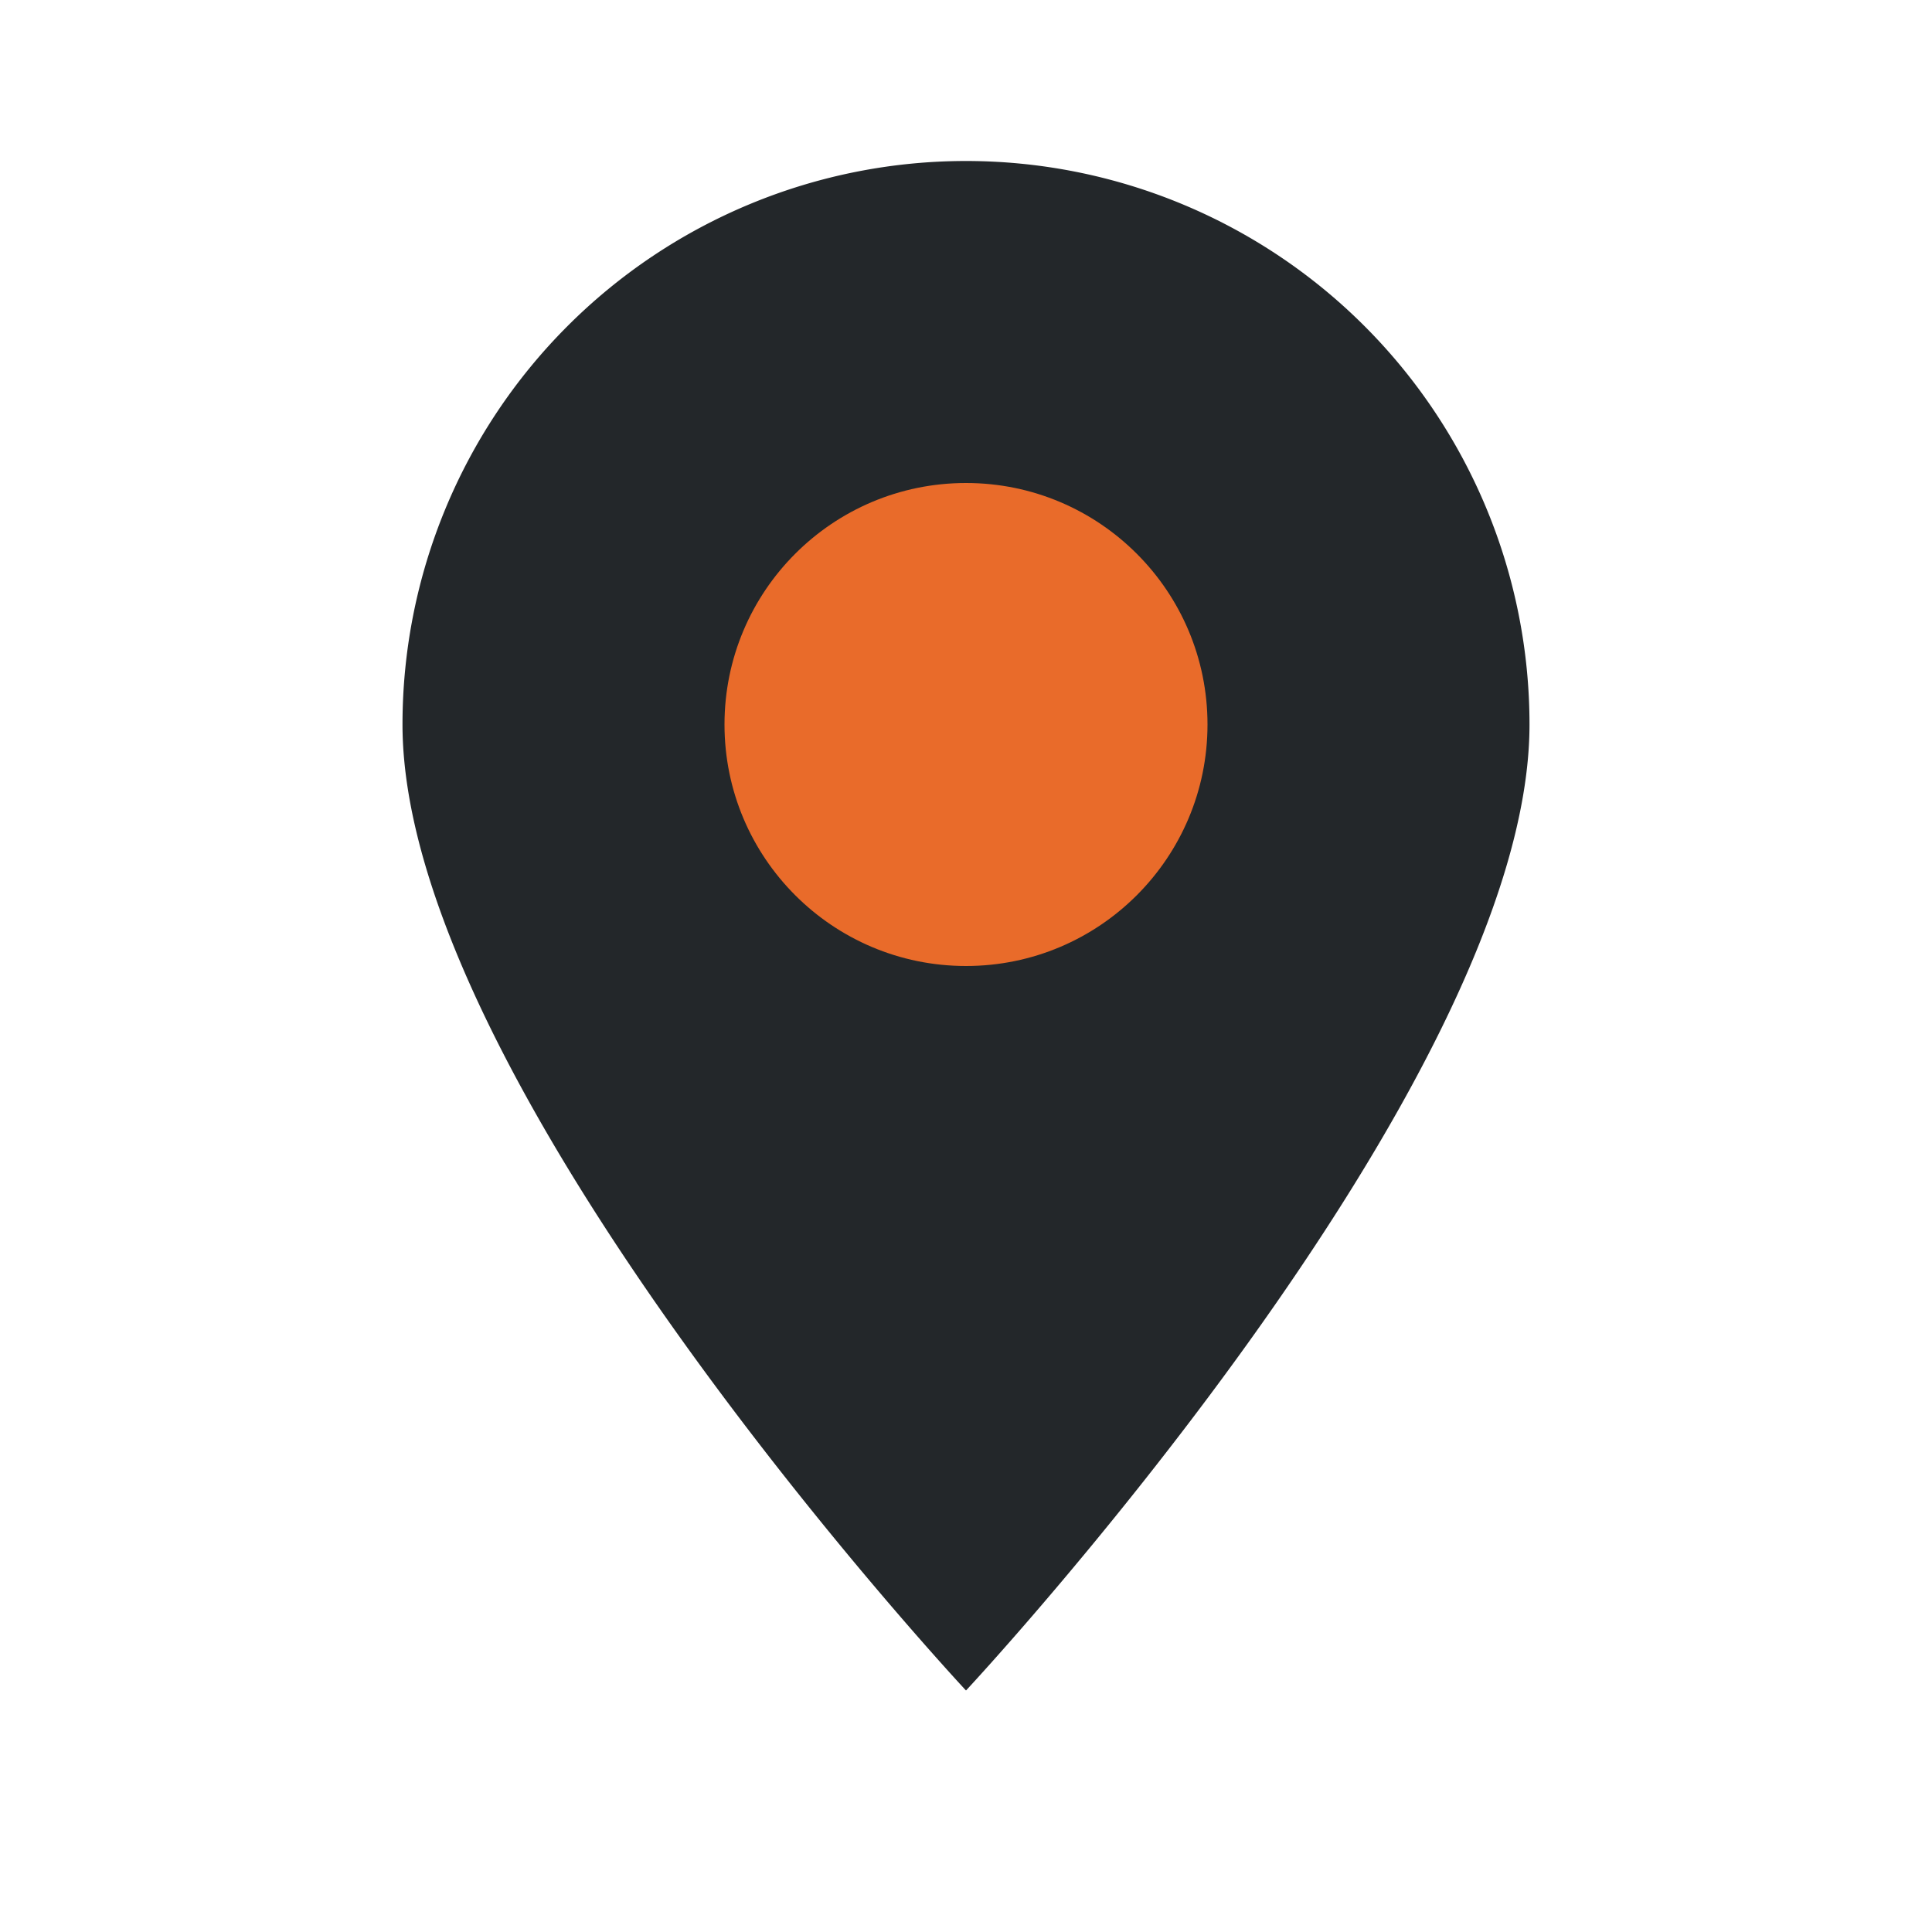
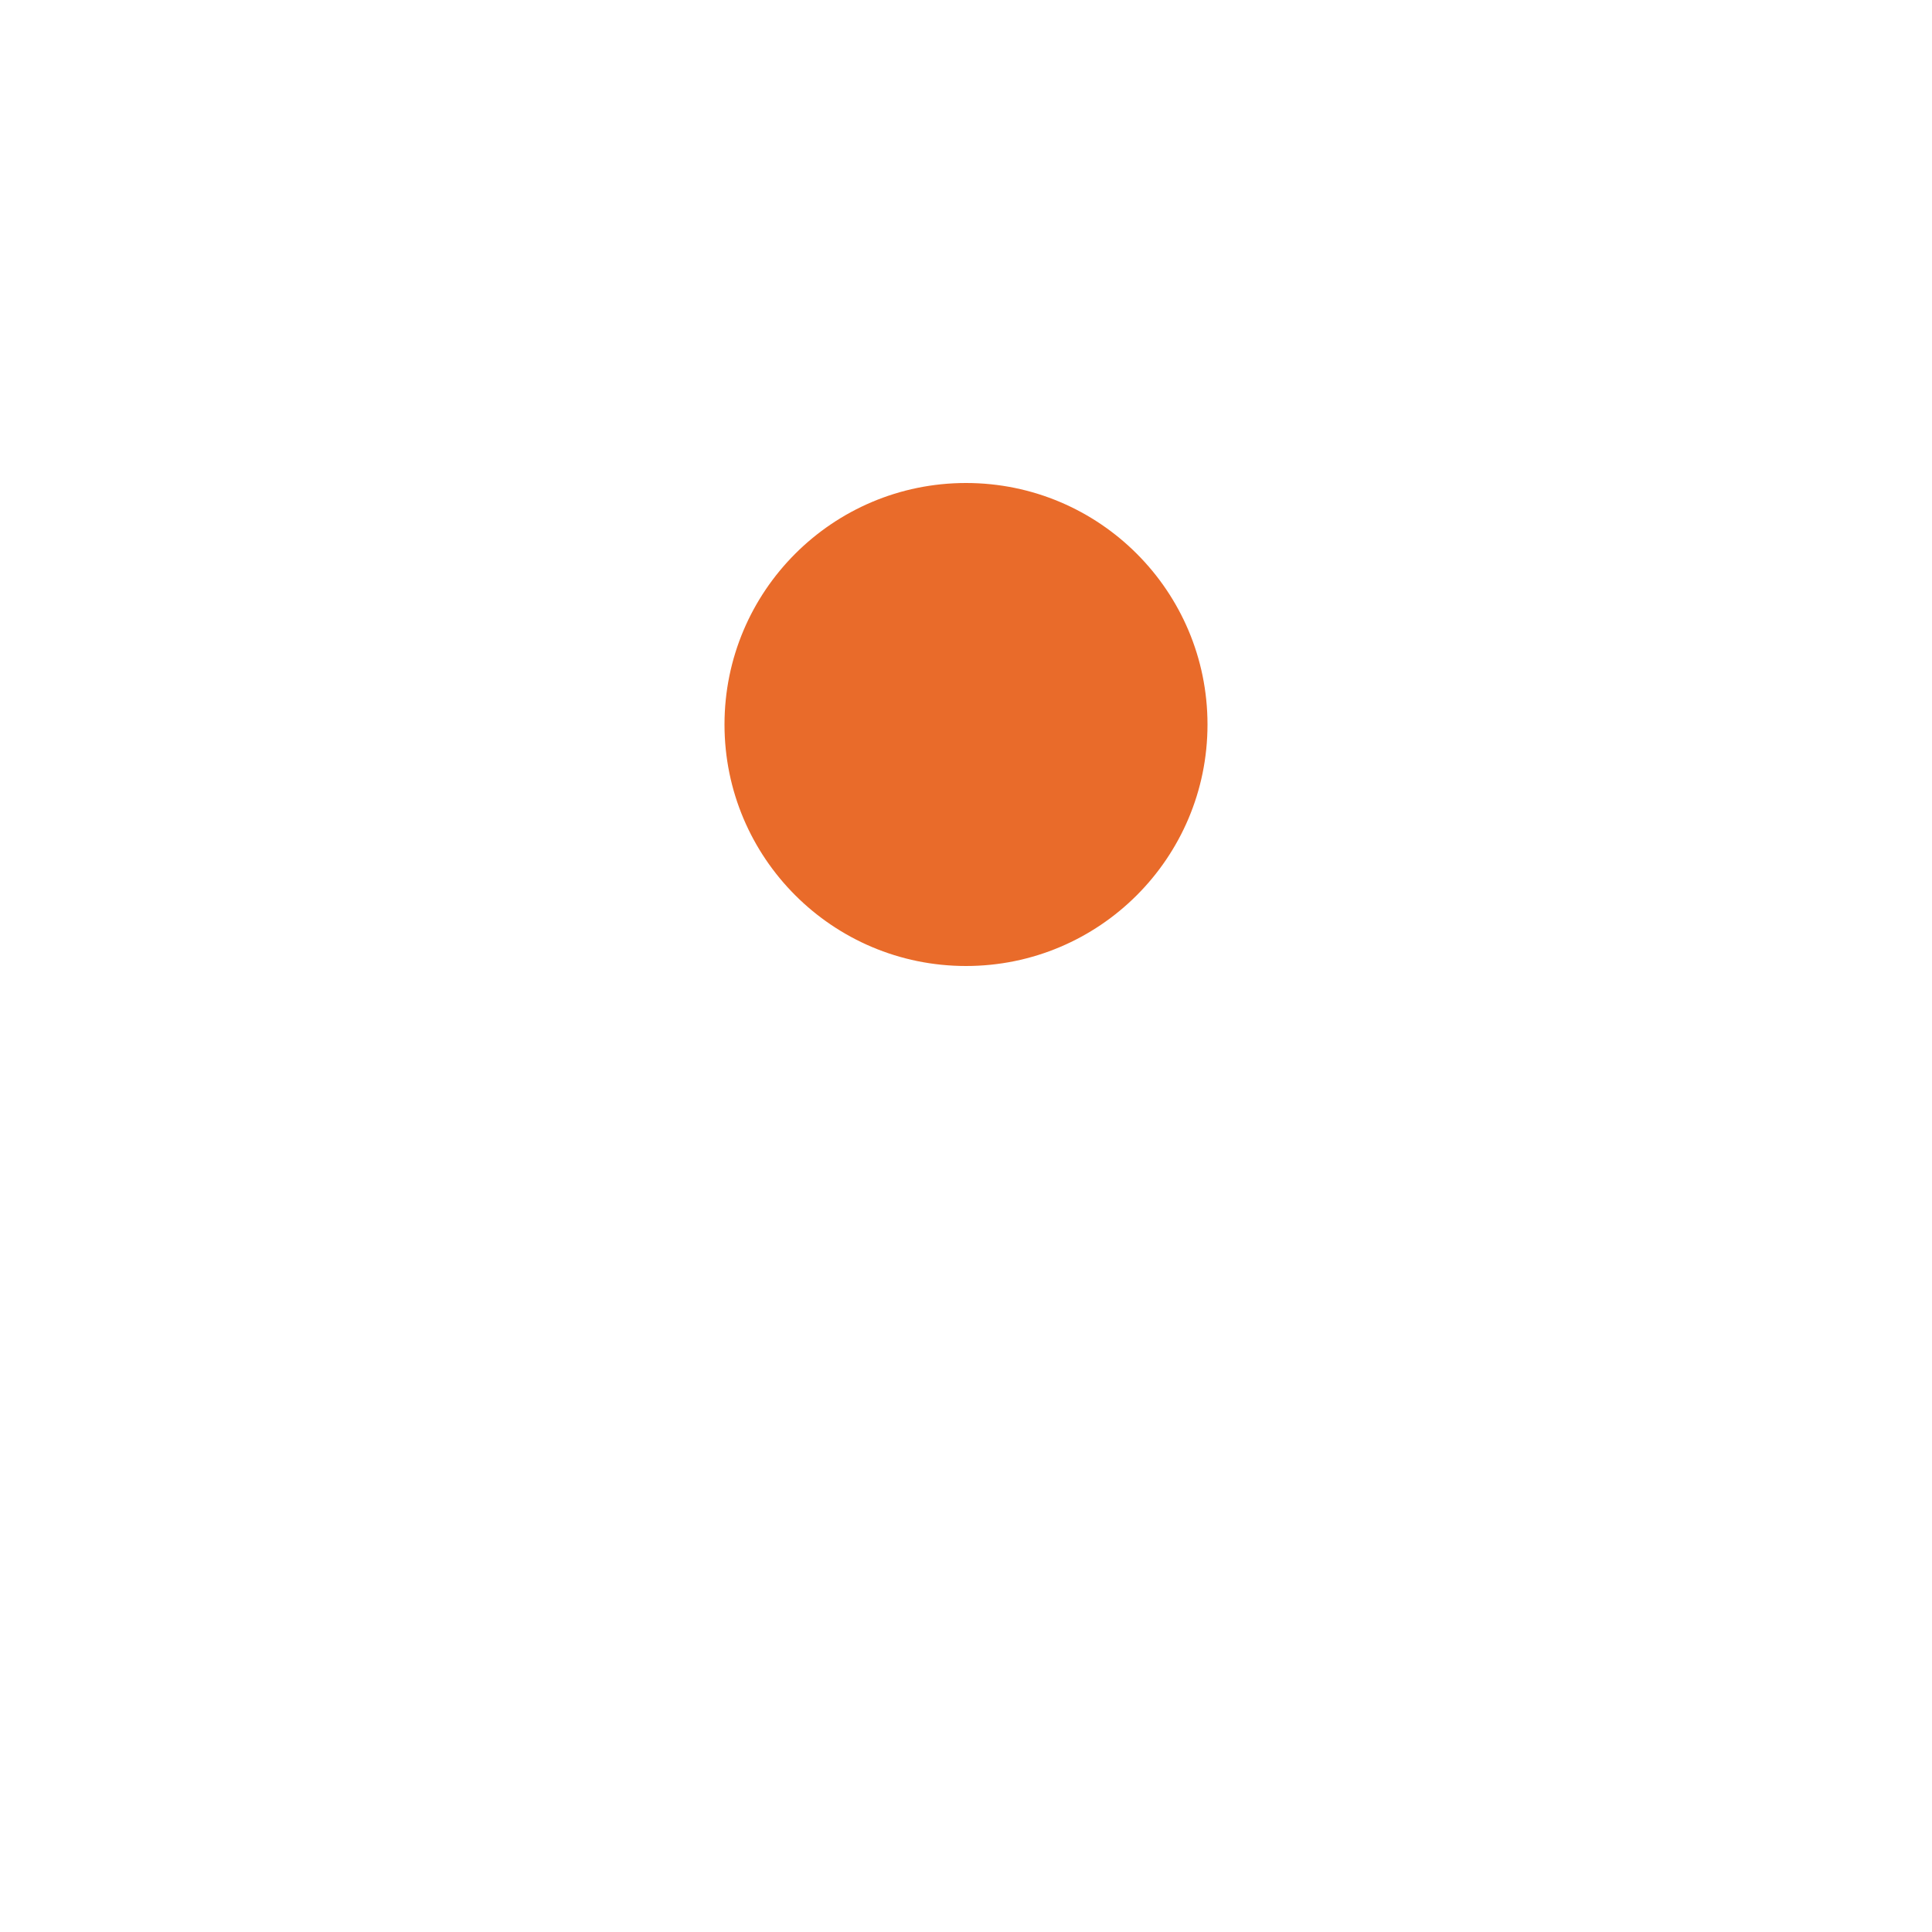
<svg xmlns="http://www.w3.org/2000/svg" width="24" height="24" viewBox="0 0 24 24">
-   <path d="M12 21s7-7.5 7-12a7 7 0 1 0-14 0c0 4.5 7 12 7 12z" fill="#23272A" />
  <circle cx="12" cy="9" r="3" fill="#E96B2A" />
</svg>